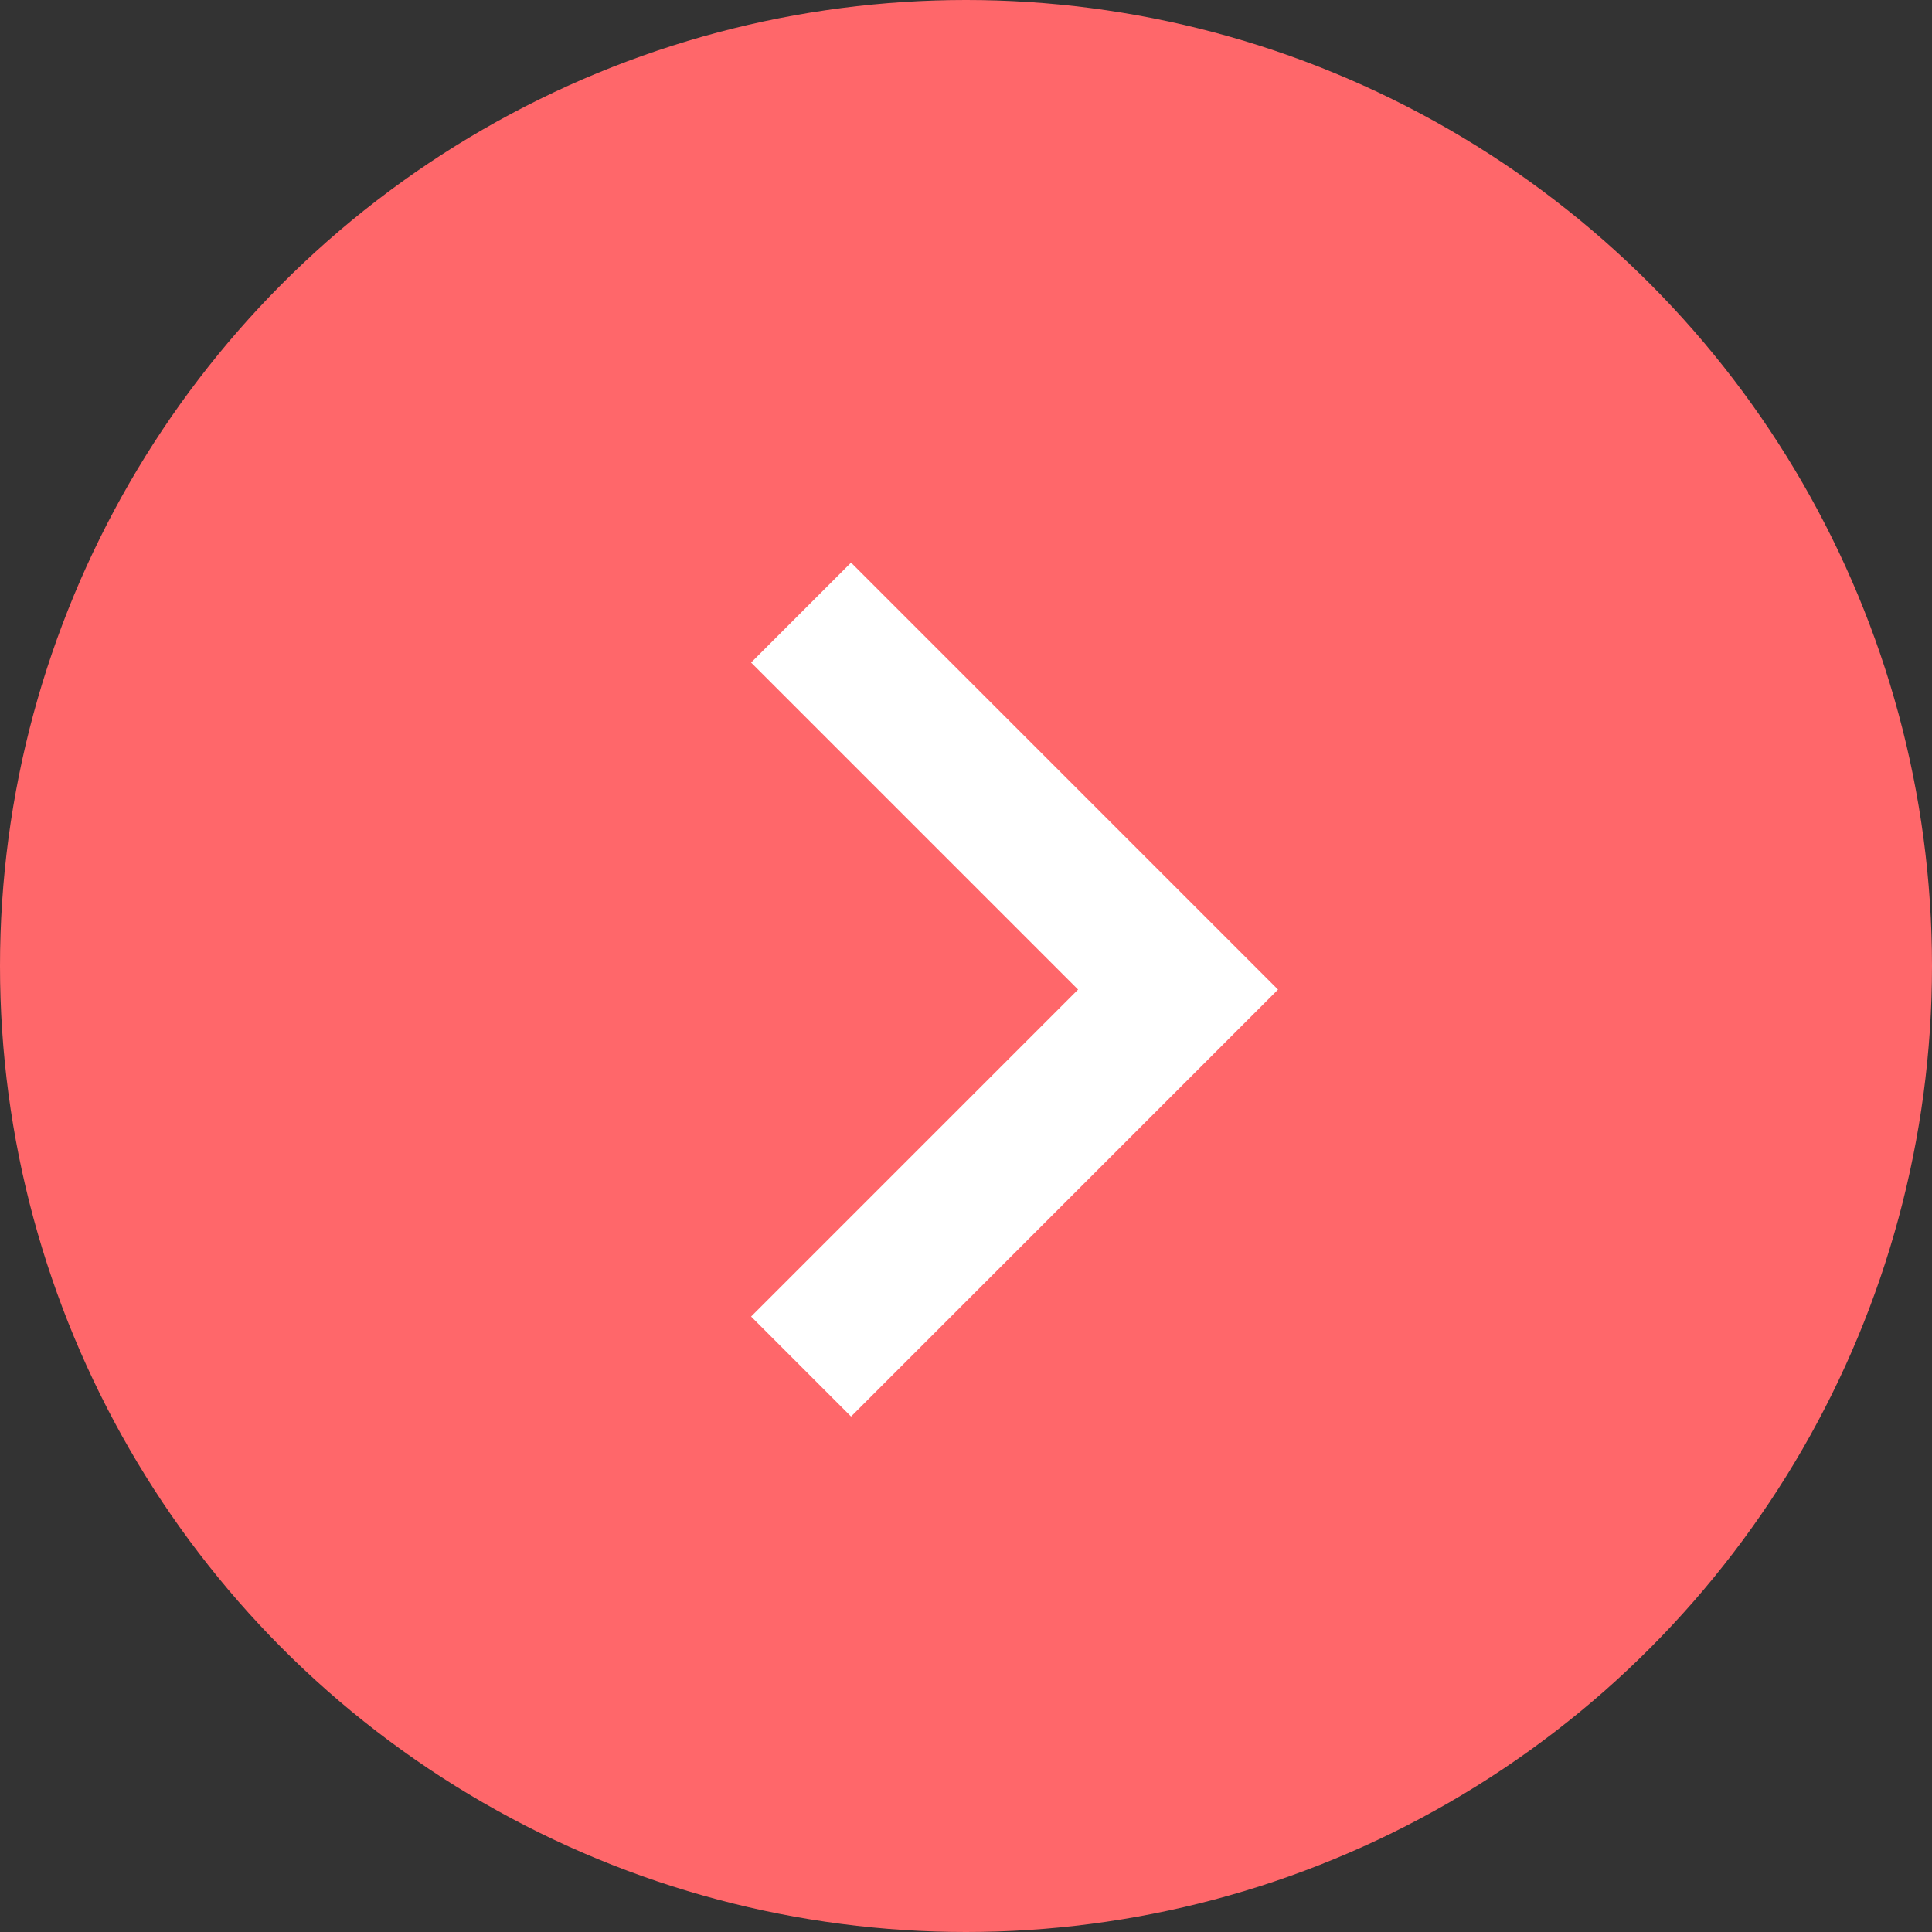
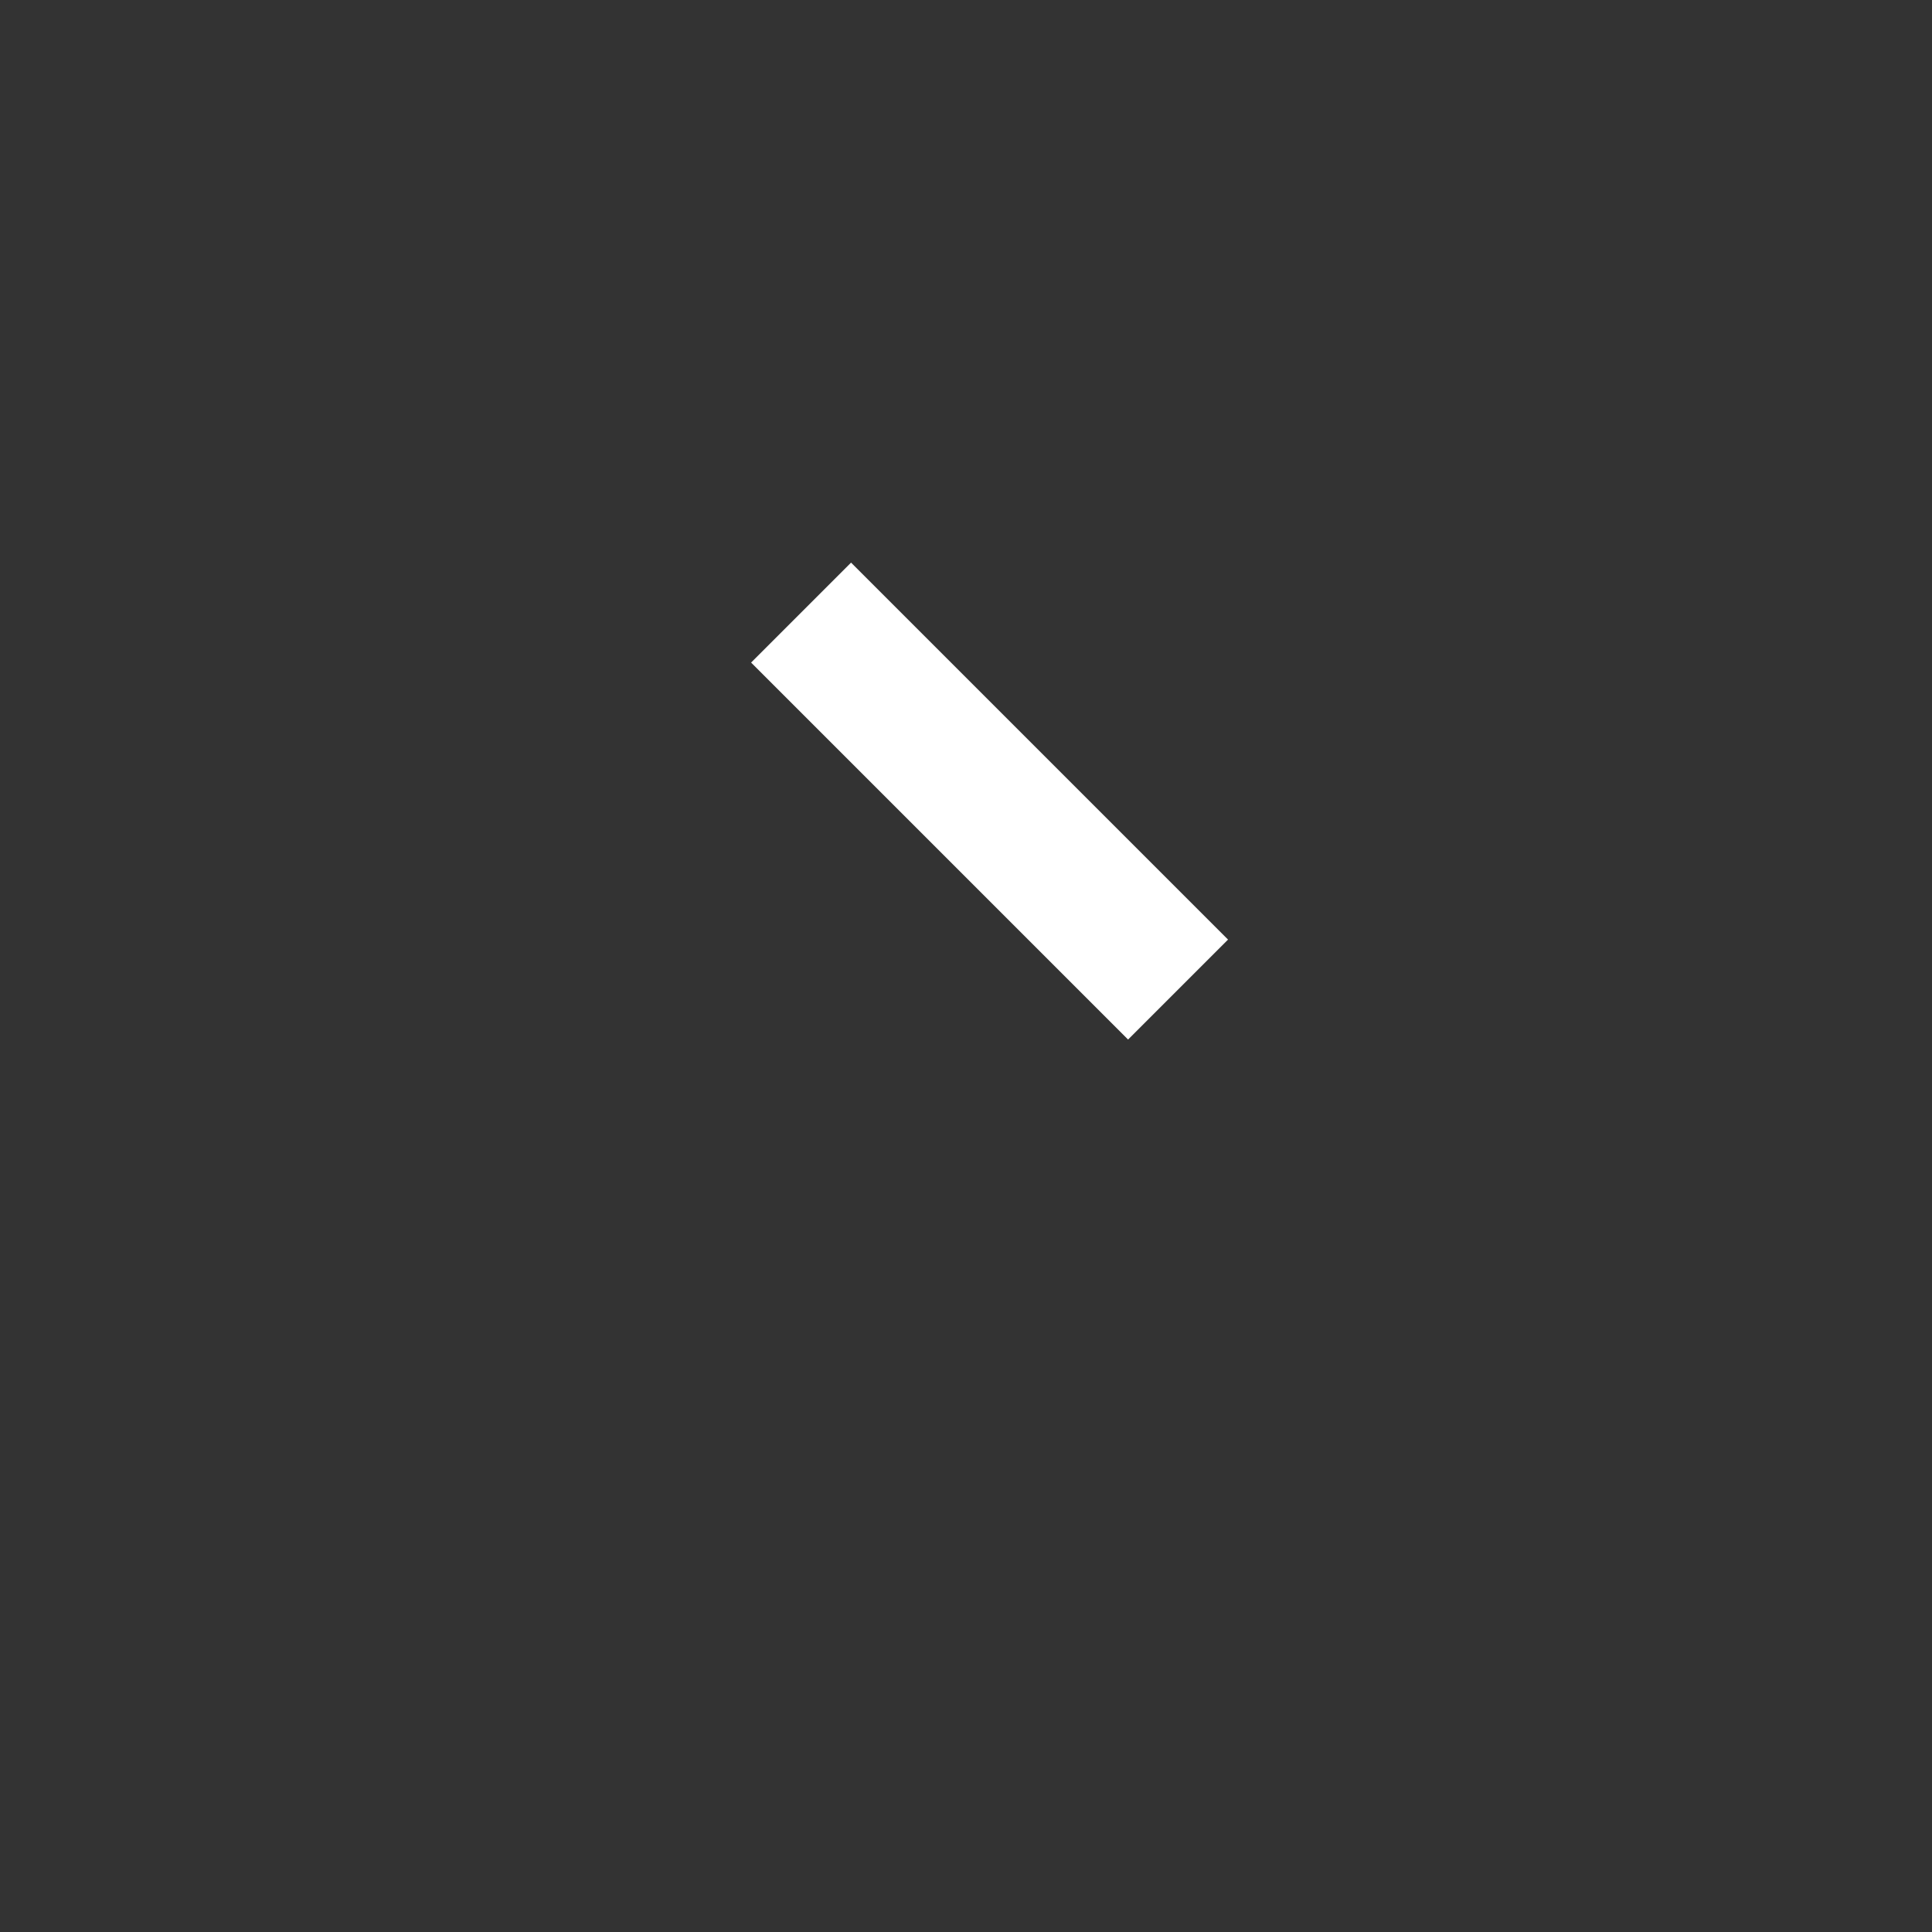
<svg xmlns="http://www.w3.org/2000/svg" width="41" height="41" viewBox="0 0 41 41" fill="none">
  <rect x="0" y="0" width="41" height="41" fill="#333333" stroke="none" />
-   <circle cx="20.5" cy="20.5" r="20.5" transform="matrix(-1 0 0 1 41 0)" fill="#FF676A" />
-   <path d="M17 13L25 21L17 29" stroke="white" stroke-width="3" />
+   <path d="M17 13L25 21" stroke="white" stroke-width="3" />
</svg>